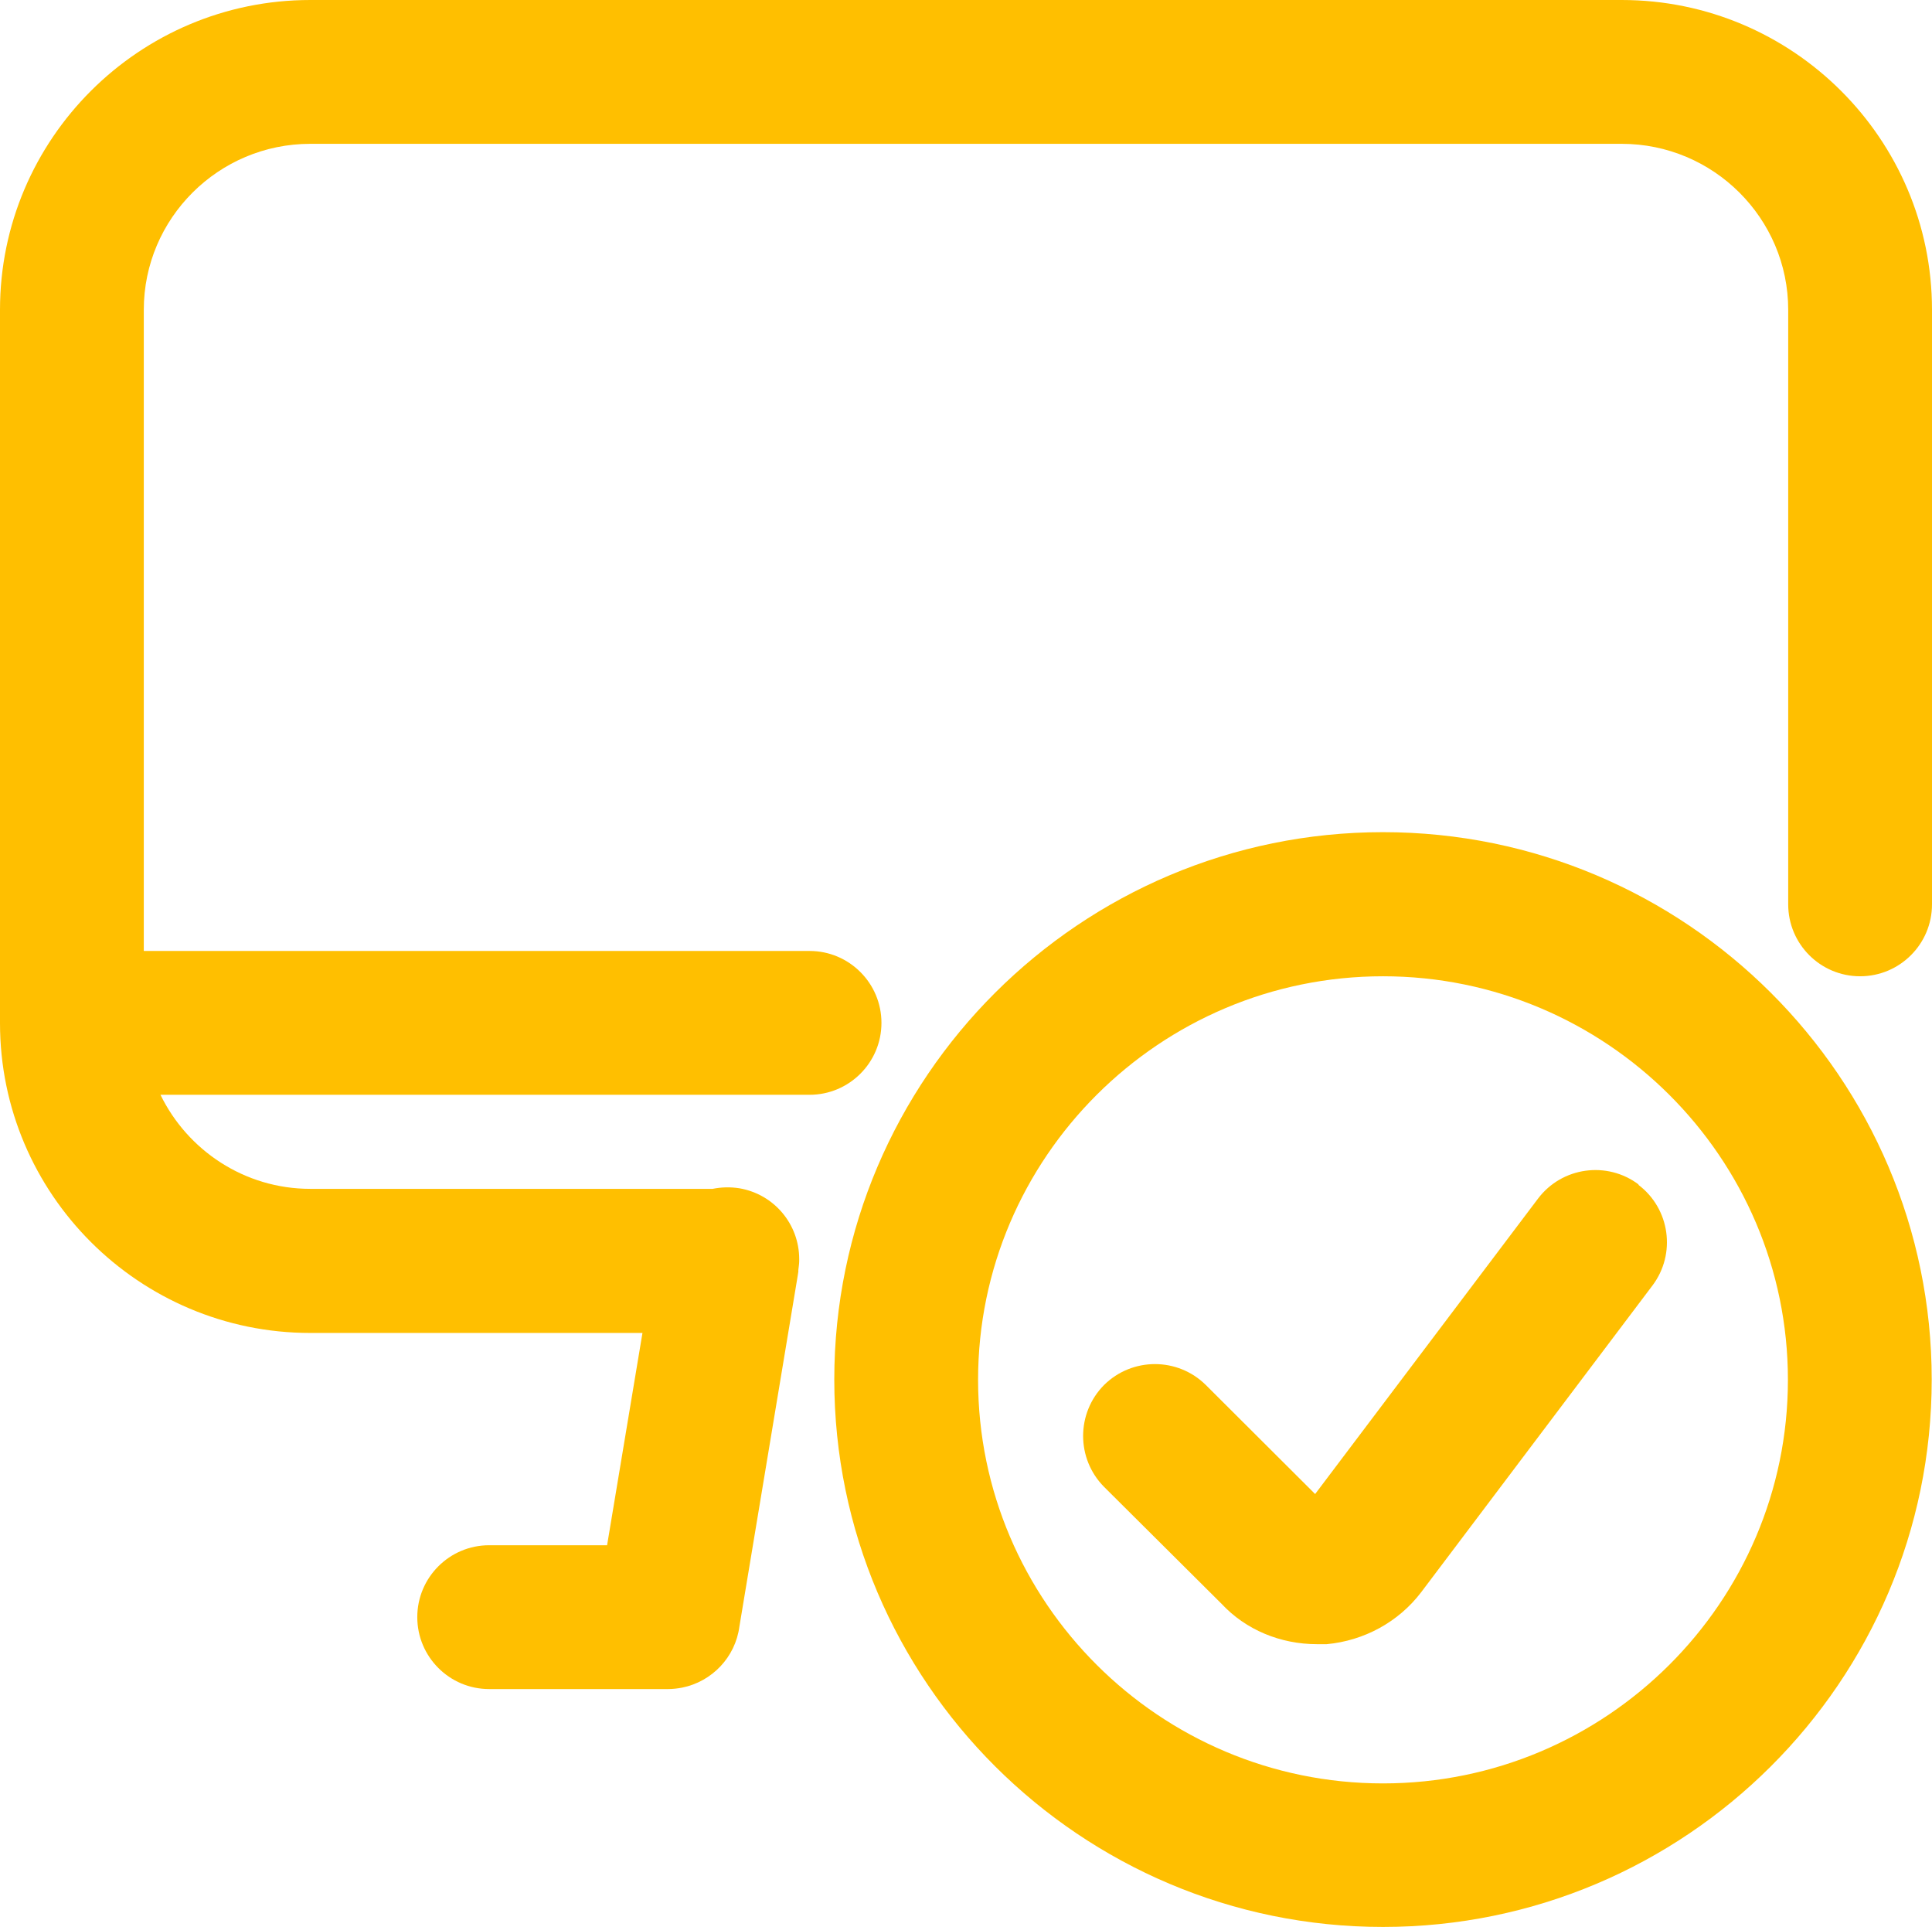
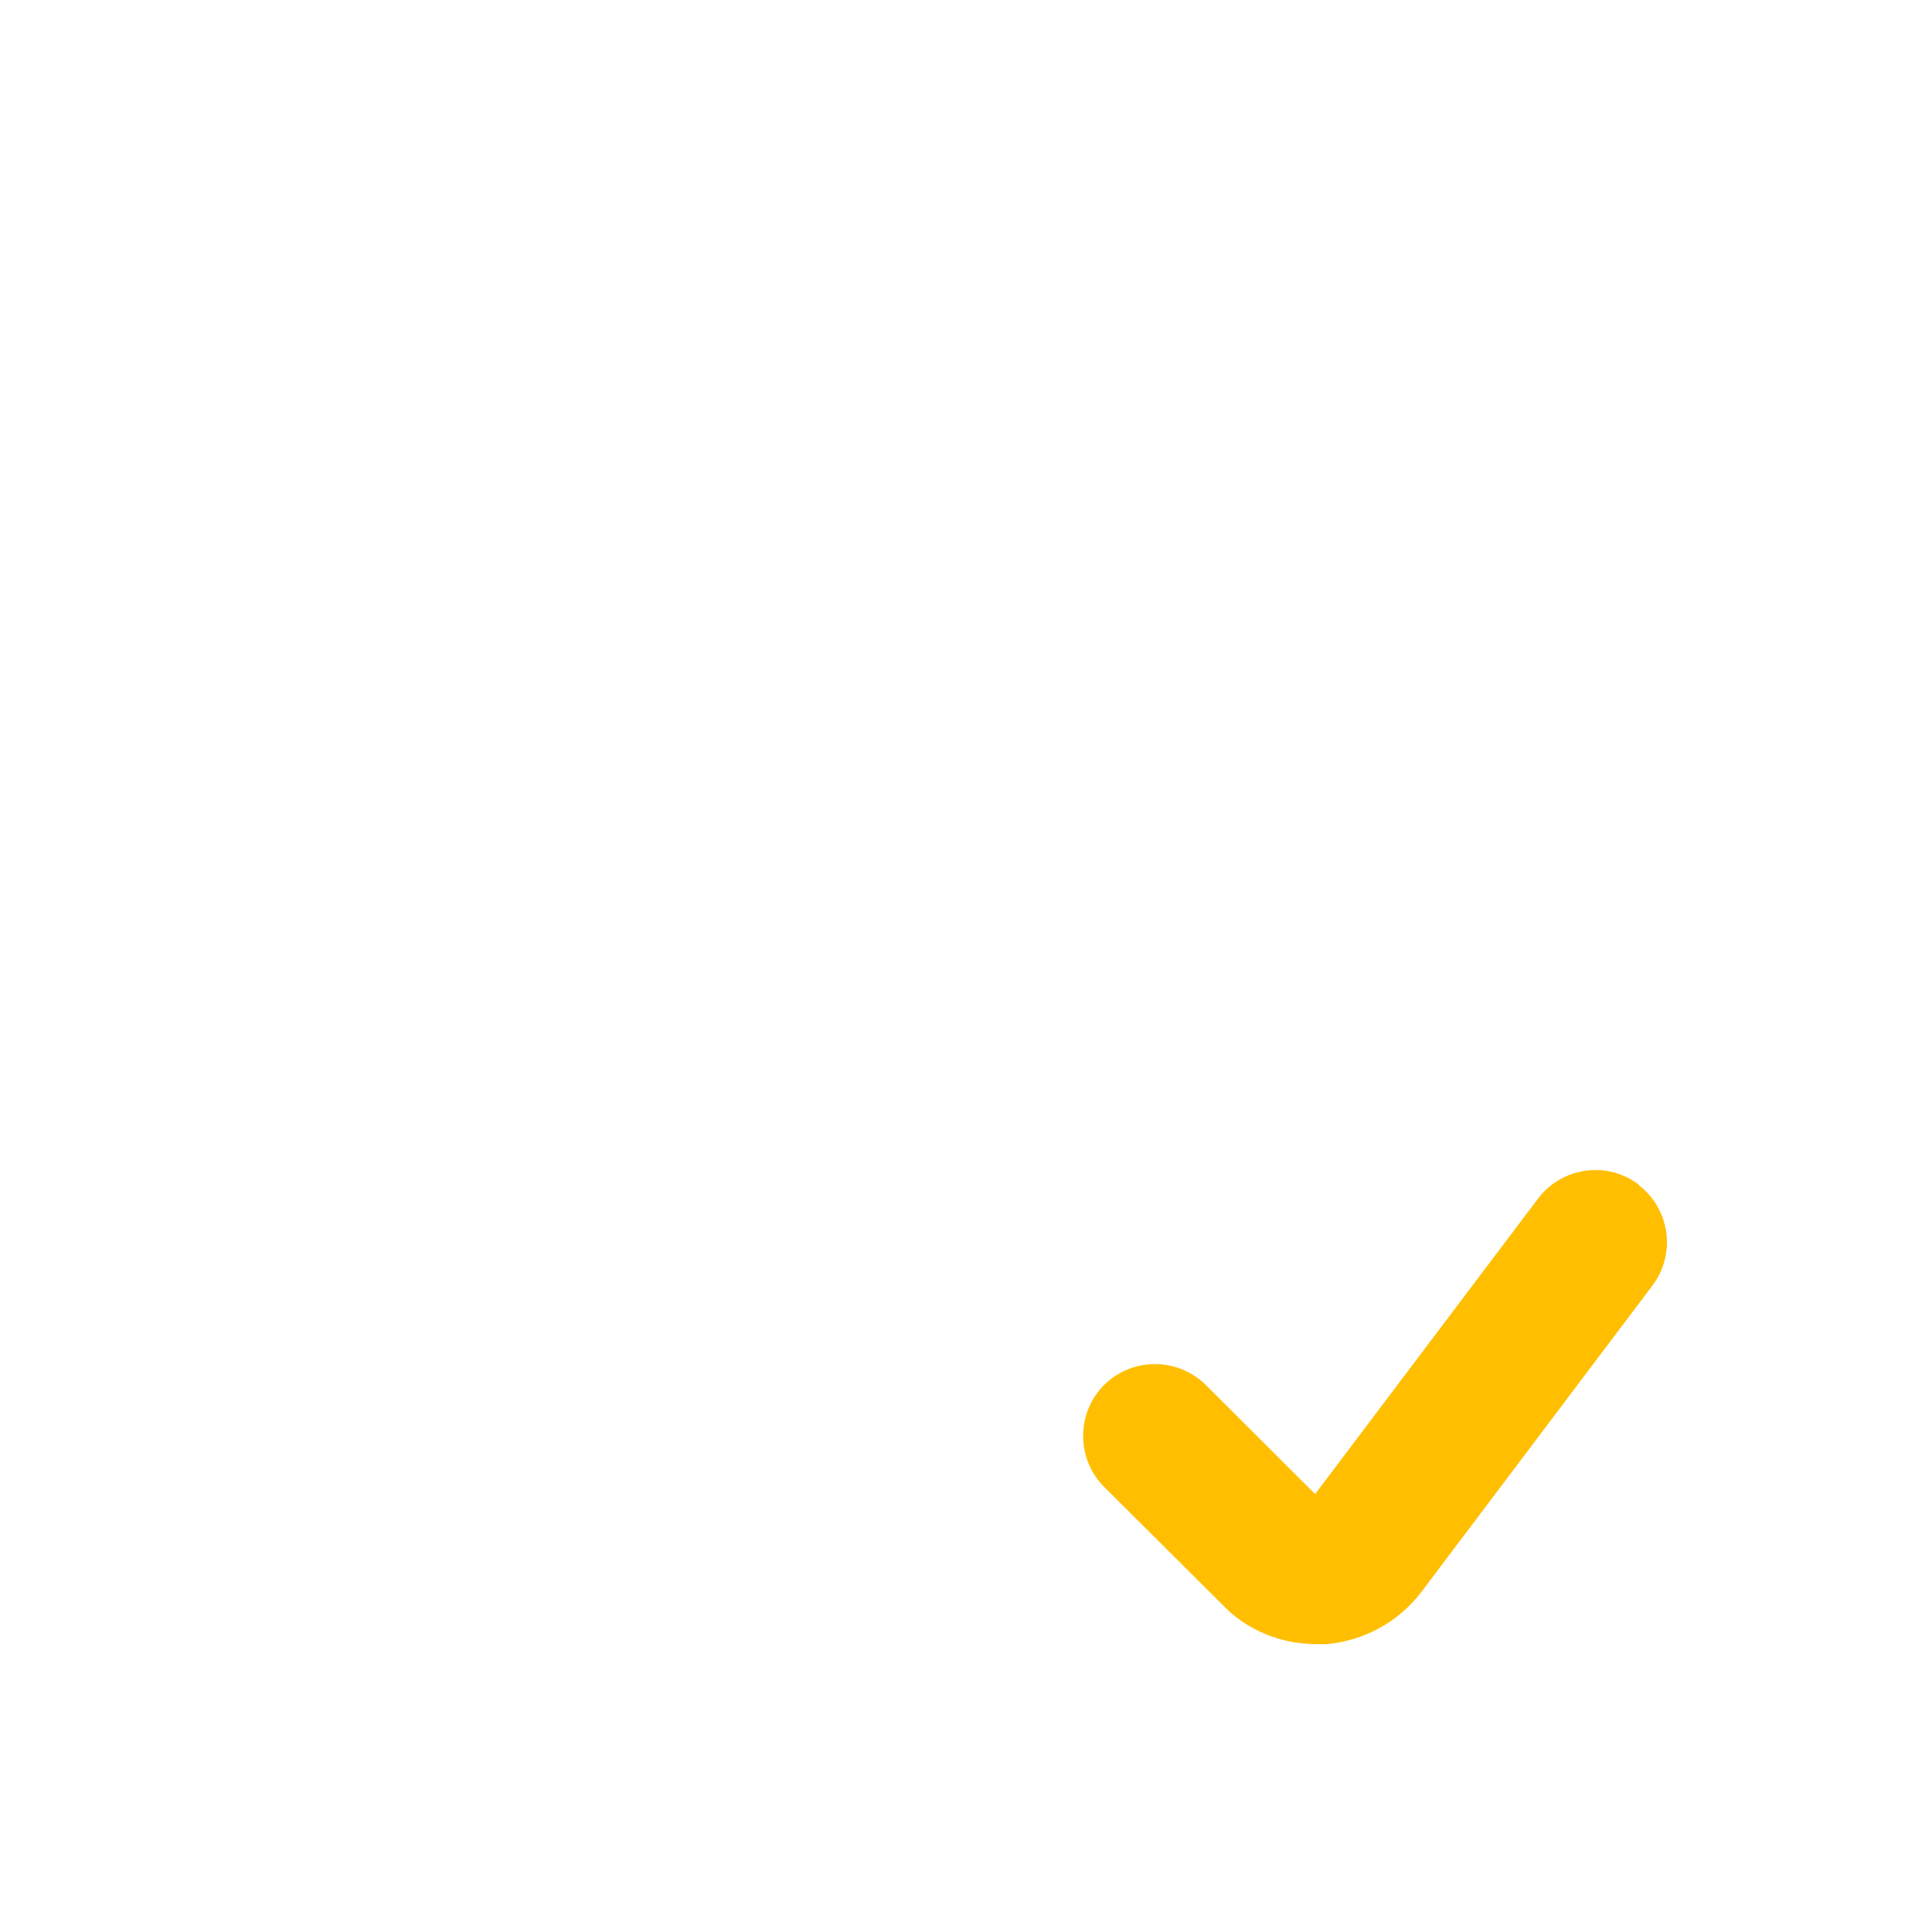
<svg xmlns="http://www.w3.org/2000/svg" id="Layer_2" data-name="Layer 2" viewBox="0 0 67.18 67">
  <defs>
    <style>
      .cls-1 {
        fill: #ffbf00;
      }
    </style>
  </defs>
  <g id="Capa_1" data-name="Capa 1">
    <g>
      <path class="cls-1" d="m56.98,41.18c-1.1-.83-2.67-.61-3.5.49l-7.75,10.27-3.8-3.79c-.98-.97-2.56-.97-3.54,0-.97.98-.97,2.56,0,3.54l4.09,4.07c.84.9,2.04,1.4,3.32,1.4.07,0,.15,0,.22,0,.04,0,.08,0,.11,0,1.3-.12,2.5-.77,3.29-1.81l8.04-10.66c.83-1.1.61-2.67-.49-3.5Z" />
-       <path class="cls-1" d="m48.09,28.93c-10.52,0-19.08,8.54-19.08,19.03s8.56,19.03,19.08,19.03,19.08-8.54,19.08-19.03-8.56-19.03-19.08-19.03Zm0,33.07c-7.76,0-14.08-6.3-14.08-14.03s6.32-14.03,14.08-14.03,14.08,6.3,14.08,14.03-6.32,14.03-14.08,14.03Z" />
-       <path class="cls-1" d="m56.39,0H10.79C4.84,0,0,4.83,0,10.77v24.8c0,5.94,4.84,10.77,10.79,10.77h11.55l-1.23,7.38h-4.1c-1.38,0-2.5,1.12-2.5,2.5s1.12,2.5,2.5,2.5h6.18s.03,0,.04,0c.17,0,.33-.02.49-.05,1.04-.21,1.85-1.06,1.99-2.12l2.02-12.15c.01-.06.02-.13.03-.19v-.02s0-.03,0-.04c.01-.1.03-.21.03-.31,0-.02,0-.04,0-.07,0-1.2-.86-2.25-2.08-2.46-.32-.05-.63-.04-.93.02h-13.99c-2.29,0-4.27-1.34-5.21-3.27h22.57c1.38,0,2.5-1.12,2.5-2.5s-1.12-2.5-2.5-2.5H5V10.77c0-3.18,2.6-5.77,5.79-5.77h45.6c3.19,0,5.79,2.59,5.79,5.77v20.67c0,1.38,1.12,2.5,2.5,2.5s2.5-1.12,2.5-2.5V10.77c0-5.94-4.84-10.77-10.79-10.77Z" />
    </g>
  </g>
</svg>